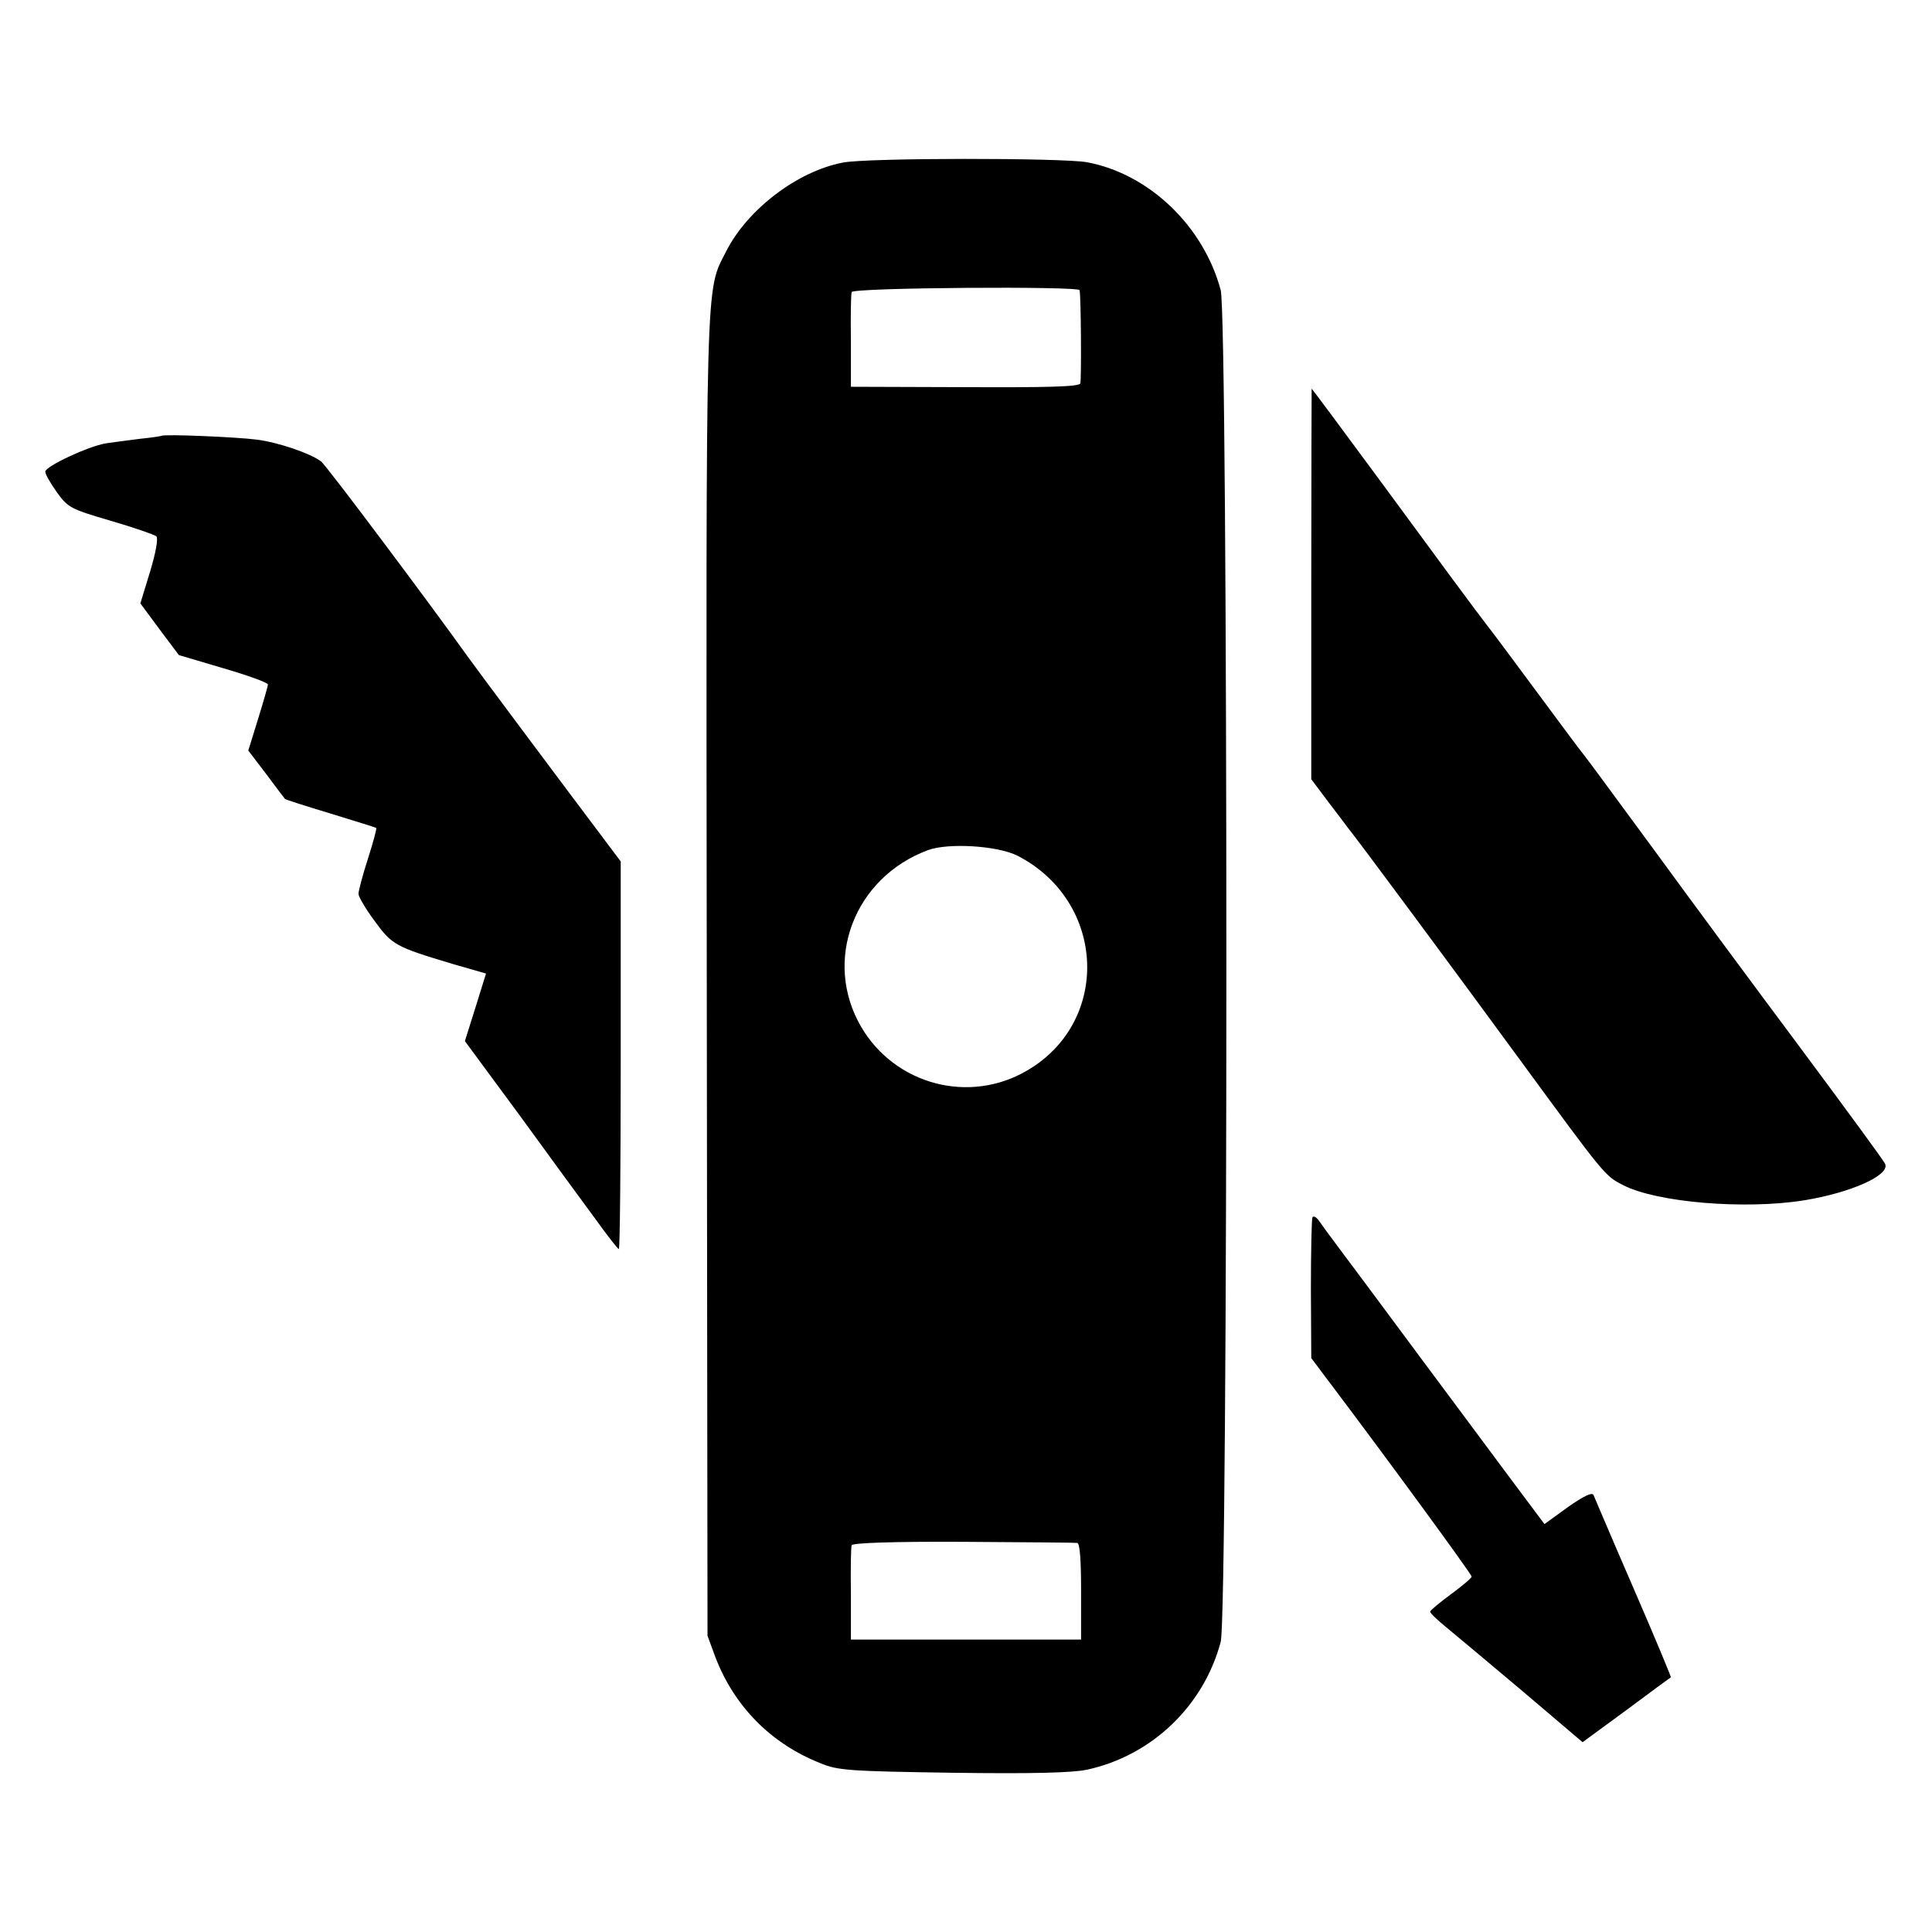
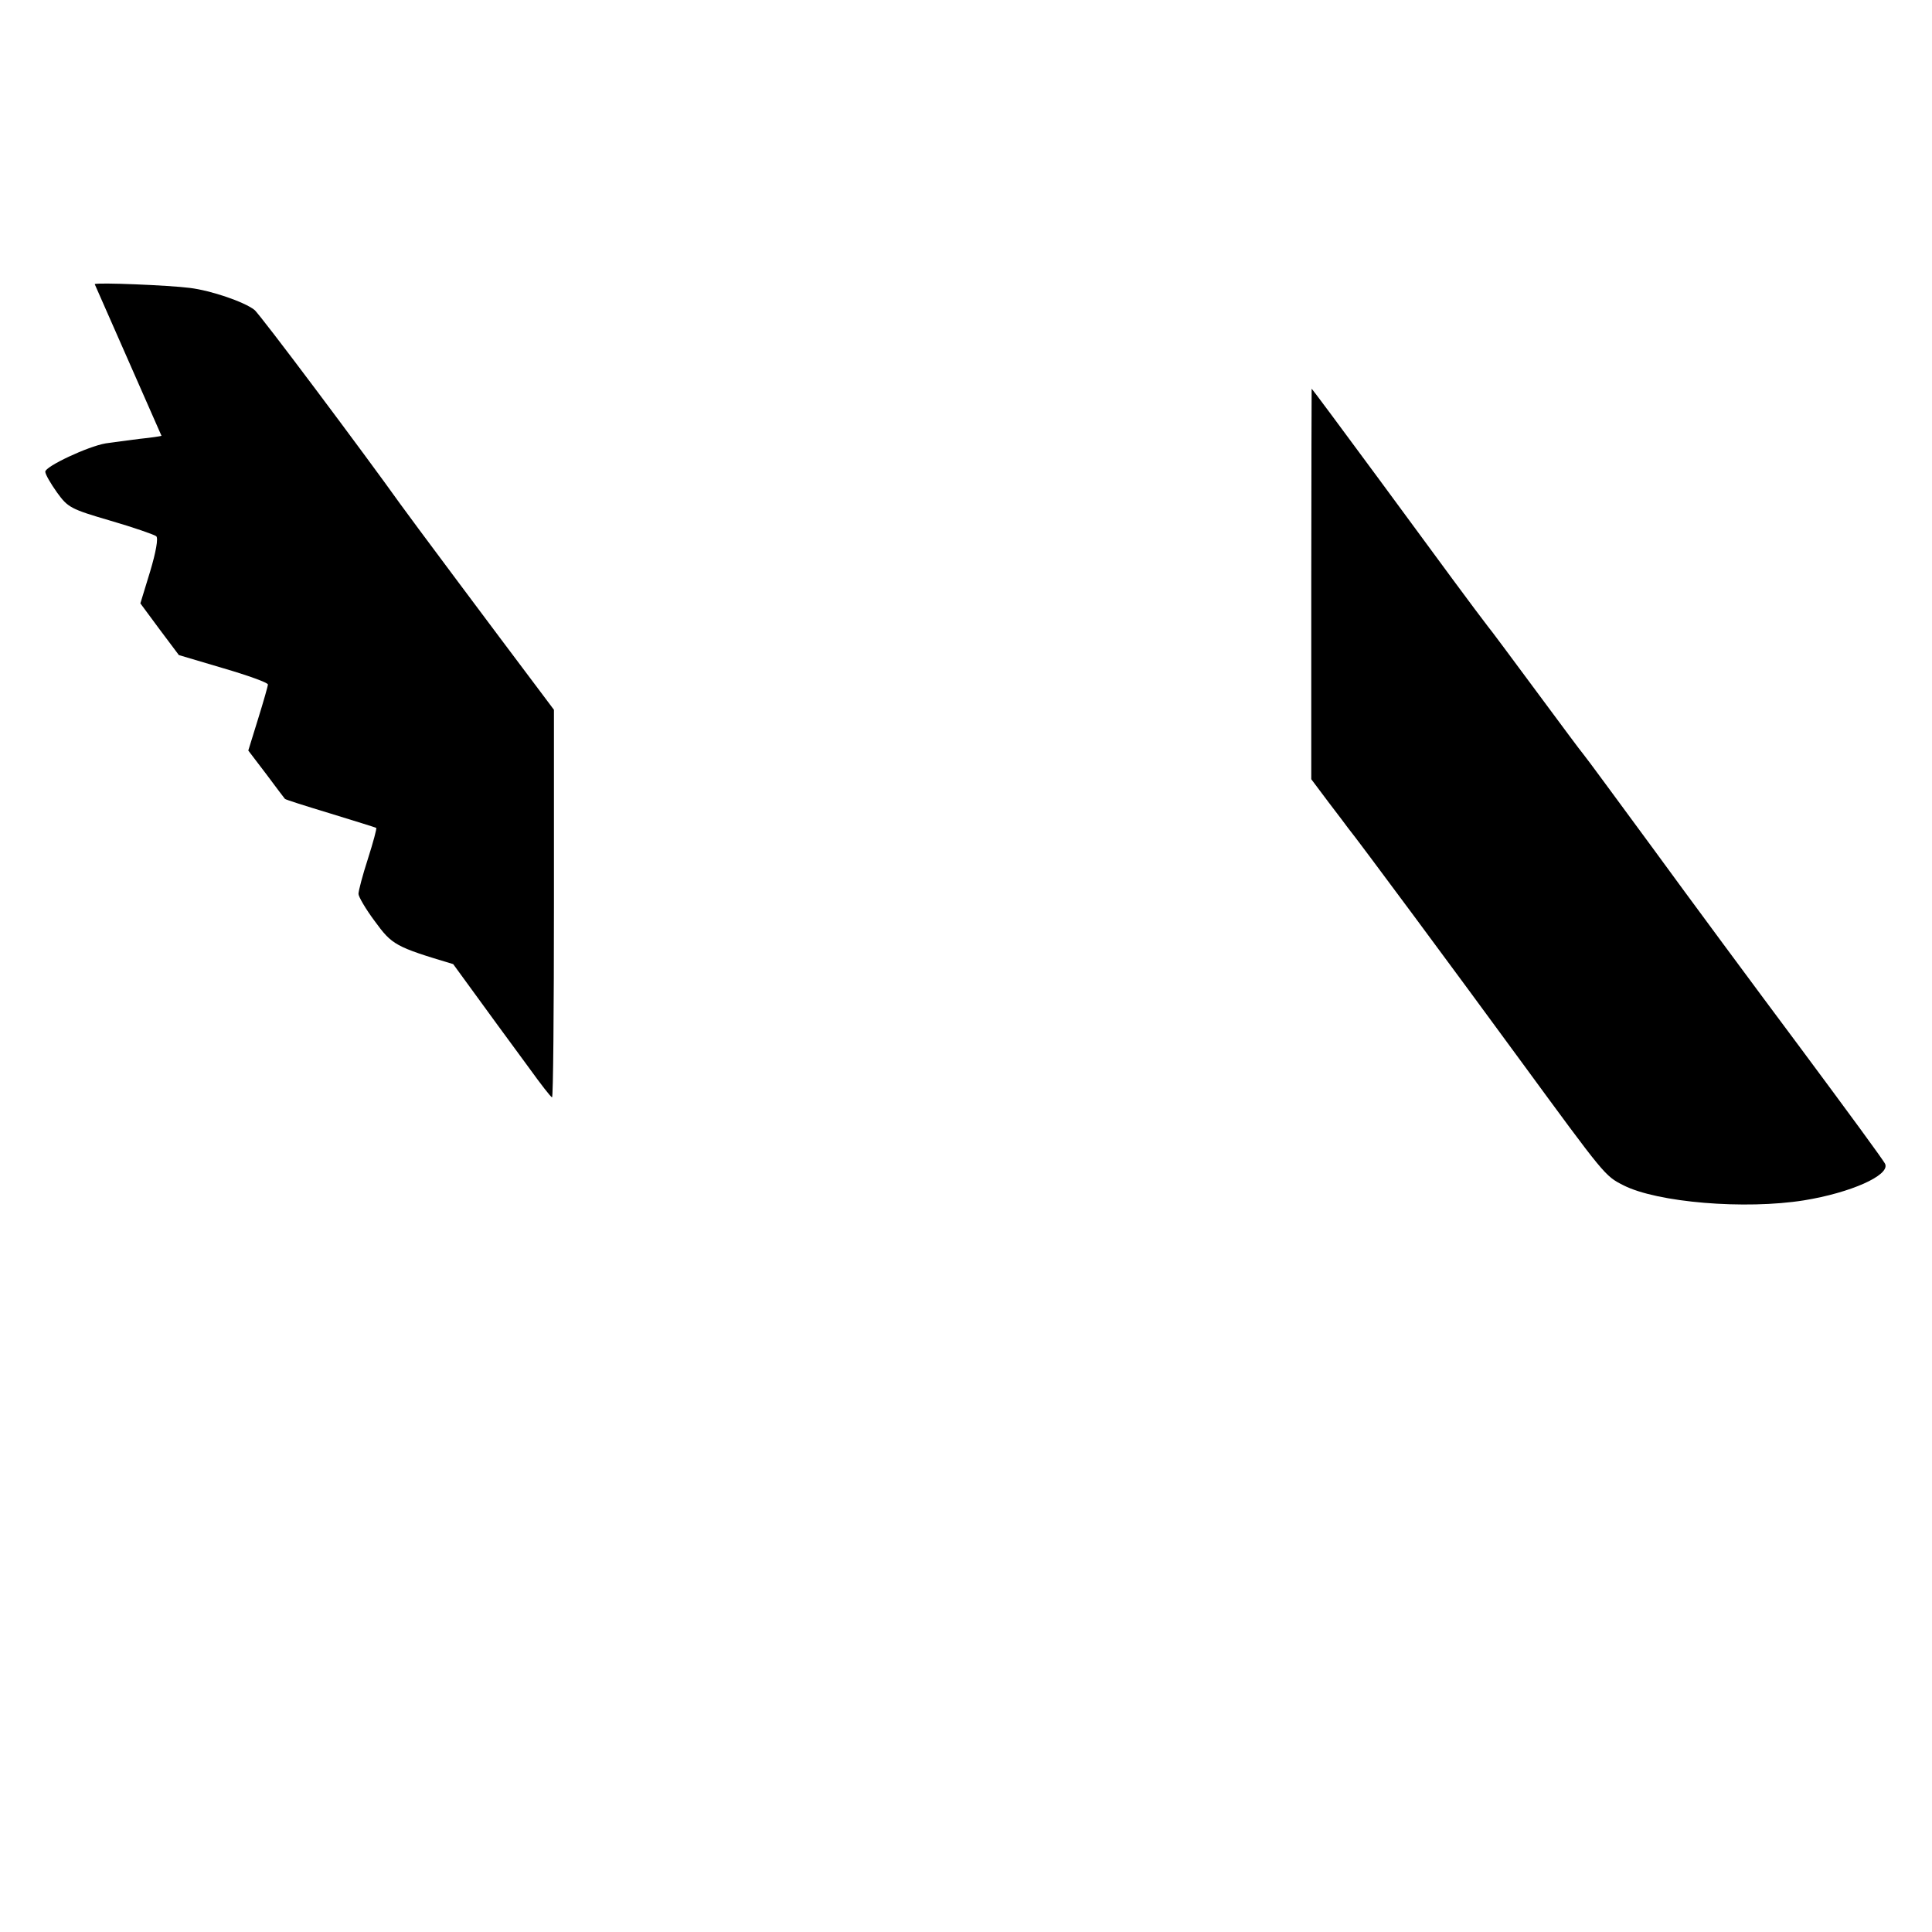
<svg xmlns="http://www.w3.org/2000/svg" version="1.0" width="512pt" height="512pt" viewBox="0 0 512 512" preserveAspectRatio="xMidYMid meet">
  <g transform="translate(0,512) scale(0.1,-0.1)" fill="#000000" stroke="none">
-     <path d="M2233 4689 c-120 -23 -252 -124 -308 -234 -56 -111 -54 -25 -52 -1918 l2 -1752 21 -57 c50 -130 147 -229 279 -281 45 -19 79 -21 350 -25 209 -3 317 0 355 8 172 37 310 169 355 339 20 76 20 3506 0 3582 -45 169 -189 308 -354 339 -64 12 -587 12 -648 -1z m628 -338 c4 -19 5 -238 2 -247 -3 -9 -88 -11 -306 -10 l-302 1 0 120 c-1 66 0 125 2 131 4 12 602 16 604 5z m-164 -1499 c234 -121 248 -439 25 -569 -153 -90 -350 -38 -440 116 -102 175 -19 395 177 468 54 20 185 12 238 -15z m158 -1821 c7 -1 10 -49 10 -128 l0 -128 -305 0 -305 0 0 120 c-1 66 0 125 2 130 2 6 108 10 296 9 160 -1 297 -2 302 -3z" />
    <path d="M3475 3573 l0 -518 45 -60 c25 -33 49 -64 53 -70 24 -29 287 -384 456 -615 225 -307 224 -306 273 -331 90 -46 323 -65 479 -40 123 20 227 66 215 96 -2 7 -103 144 -224 307 -121 162 -297 400 -391 529 -95 129 -177 241 -184 249 -7 8 -64 85 -127 170 -63 85 -120 162 -127 170 -31 40 -124 166 -287 388 -98 133 -179 242 -180 242 0 0 -1 -233 -1 -517z" />
-     <path d="M428 3965 c-2 -1 -28 -5 -58 -8 -30 -4 -71 -9 -90 -12 -47 -8 -160 -61 -160 -75 0 -7 14 -31 31 -55 29 -40 36 -44 142 -75 62 -18 116 -37 121 -41 6 -5 -1 -43 -16 -93 l-26 -85 51 -69 51 -68 118 -35 c65 -19 118 -38 118 -43 0 -4 -12 -46 -26 -91 l-26 -84 48 -63 c26 -35 48 -64 49 -65 1 -2 55 -19 121 -39 65 -20 120 -37 121 -38 2 -1 -8 -38 -22 -82 -14 -43 -25 -85 -25 -93 0 -7 19 -40 43 -72 46 -63 54 -68 208 -114 l87 -25 -28 -90 -28 -89 146 -198 c79 -109 170 -233 201 -275 31 -43 58 -78 61 -78 3 0 5 231 5 513 l0 514 -48 64 c-101 134 -343 458 -359 481 -92 129 -374 506 -387 515 -27 21 -114 51 -171 58 -54 7 -246 15 -252 10z" />
-     <path d="M3478 1894 c-2 -5 -4 -91 -4 -191 l1 -182 36 -48 c164 -217 389 -525 389 -531 0 -4 -25 -25 -55 -47 -30 -22 -55 -43 -55 -46 0 -4 19 -22 41 -40 23 -19 114 -95 203 -170 l160 -136 116 85 c63 47 116 86 118 87 1 1 -43 107 -99 236 -56 129 -103 240 -106 247 -4 8 -25 -2 -68 -32 l-62 -45 -80 107 c-44 59 -155 208 -247 332 -92 124 -187 252 -212 285 -25 33 -51 69 -58 79 -7 10 -15 15 -18 10z" />
+     <path d="M428 3965 c-2 -1 -28 -5 -58 -8 -30 -4 -71 -9 -90 -12 -47 -8 -160 -61 -160 -75 0 -7 14 -31 31 -55 29 -40 36 -44 142 -75 62 -18 116 -37 121 -41 6 -5 -1 -43 -16 -93 l-26 -85 51 -69 51 -68 118 -35 c65 -19 118 -38 118 -43 0 -4 -12 -46 -26 -91 l-26 -84 48 -63 c26 -35 48 -64 49 -65 1 -2 55 -19 121 -39 65 -20 120 -37 121 -38 2 -1 -8 -38 -22 -82 -14 -43 -25 -85 -25 -93 0 -7 19 -40 43 -72 46 -63 54 -68 208 -114 c79 -109 170 -233 201 -275 31 -43 58 -78 61 -78 3 0 5 231 5 513 l0 514 -48 64 c-101 134 -343 458 -359 481 -92 129 -374 506 -387 515 -27 21 -114 51 -171 58 -54 7 -246 15 -252 10z" />
  </g>
</svg>